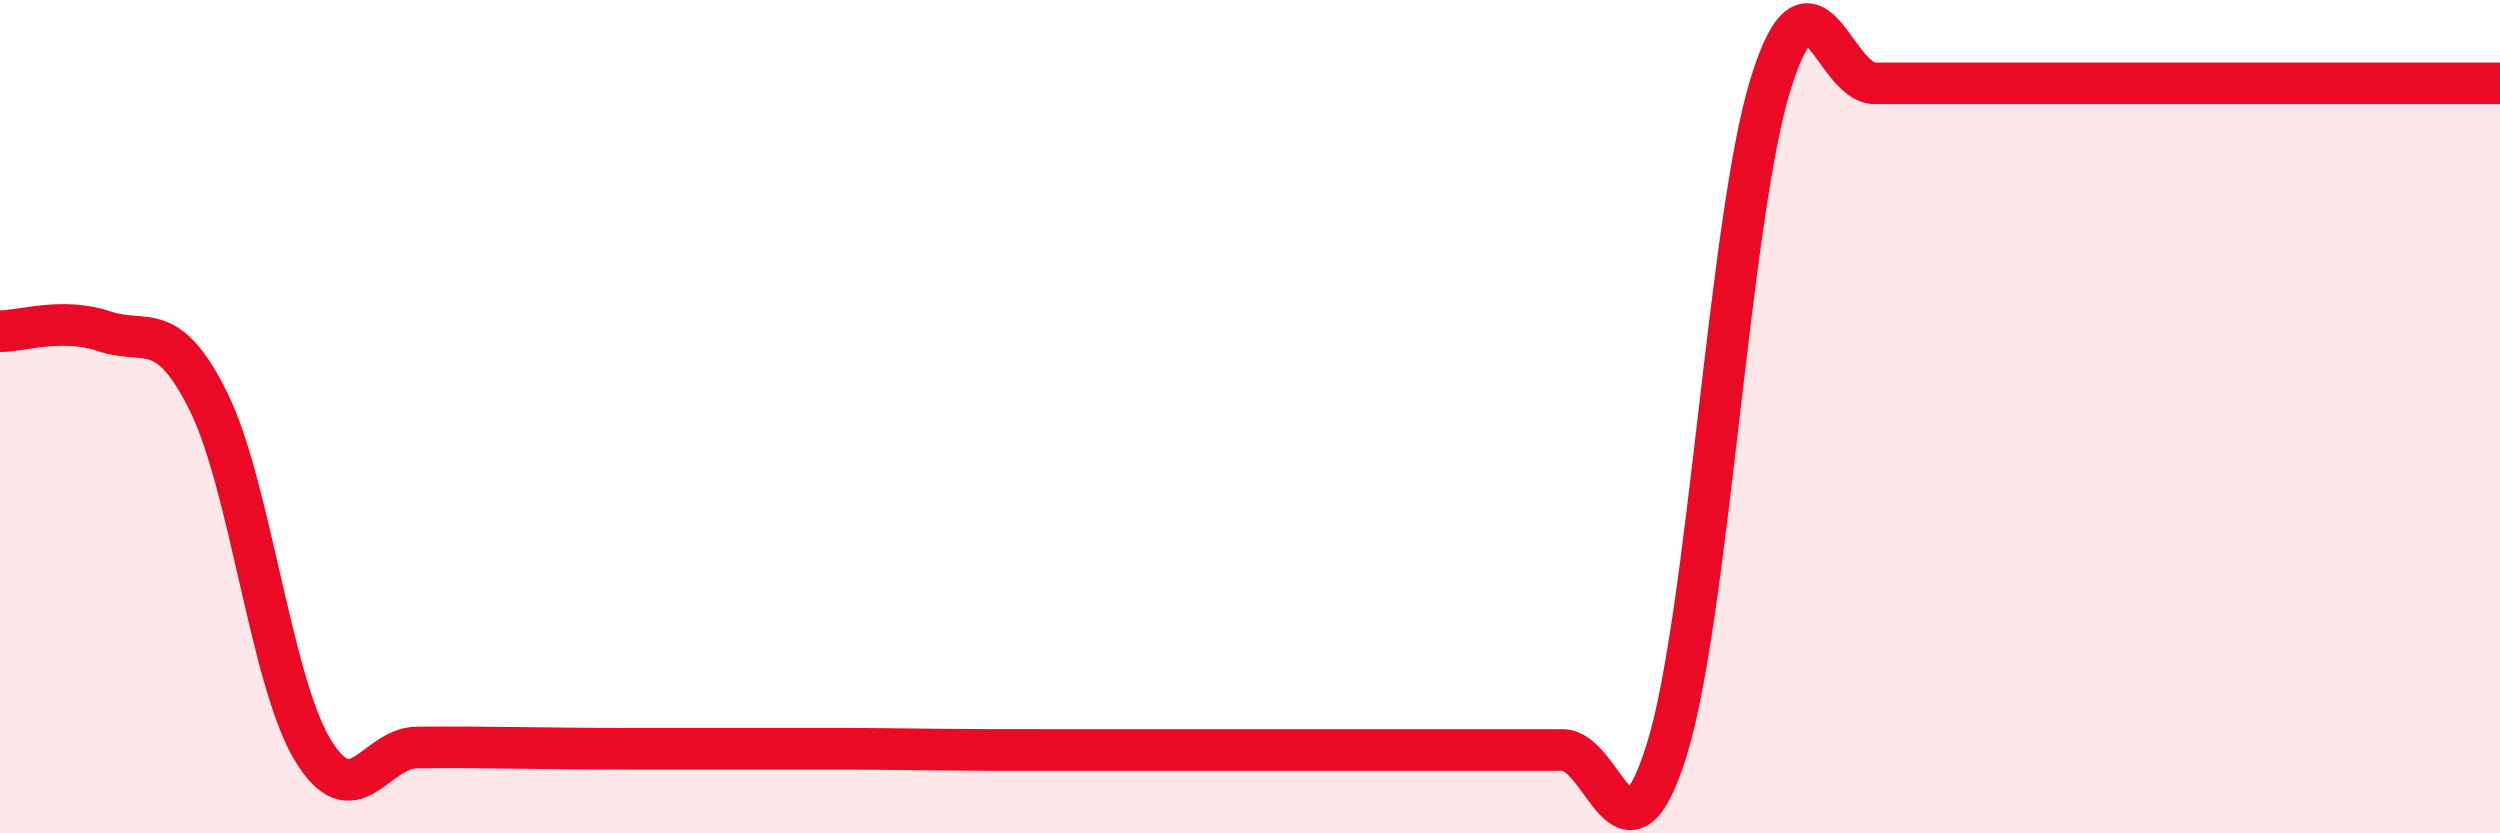
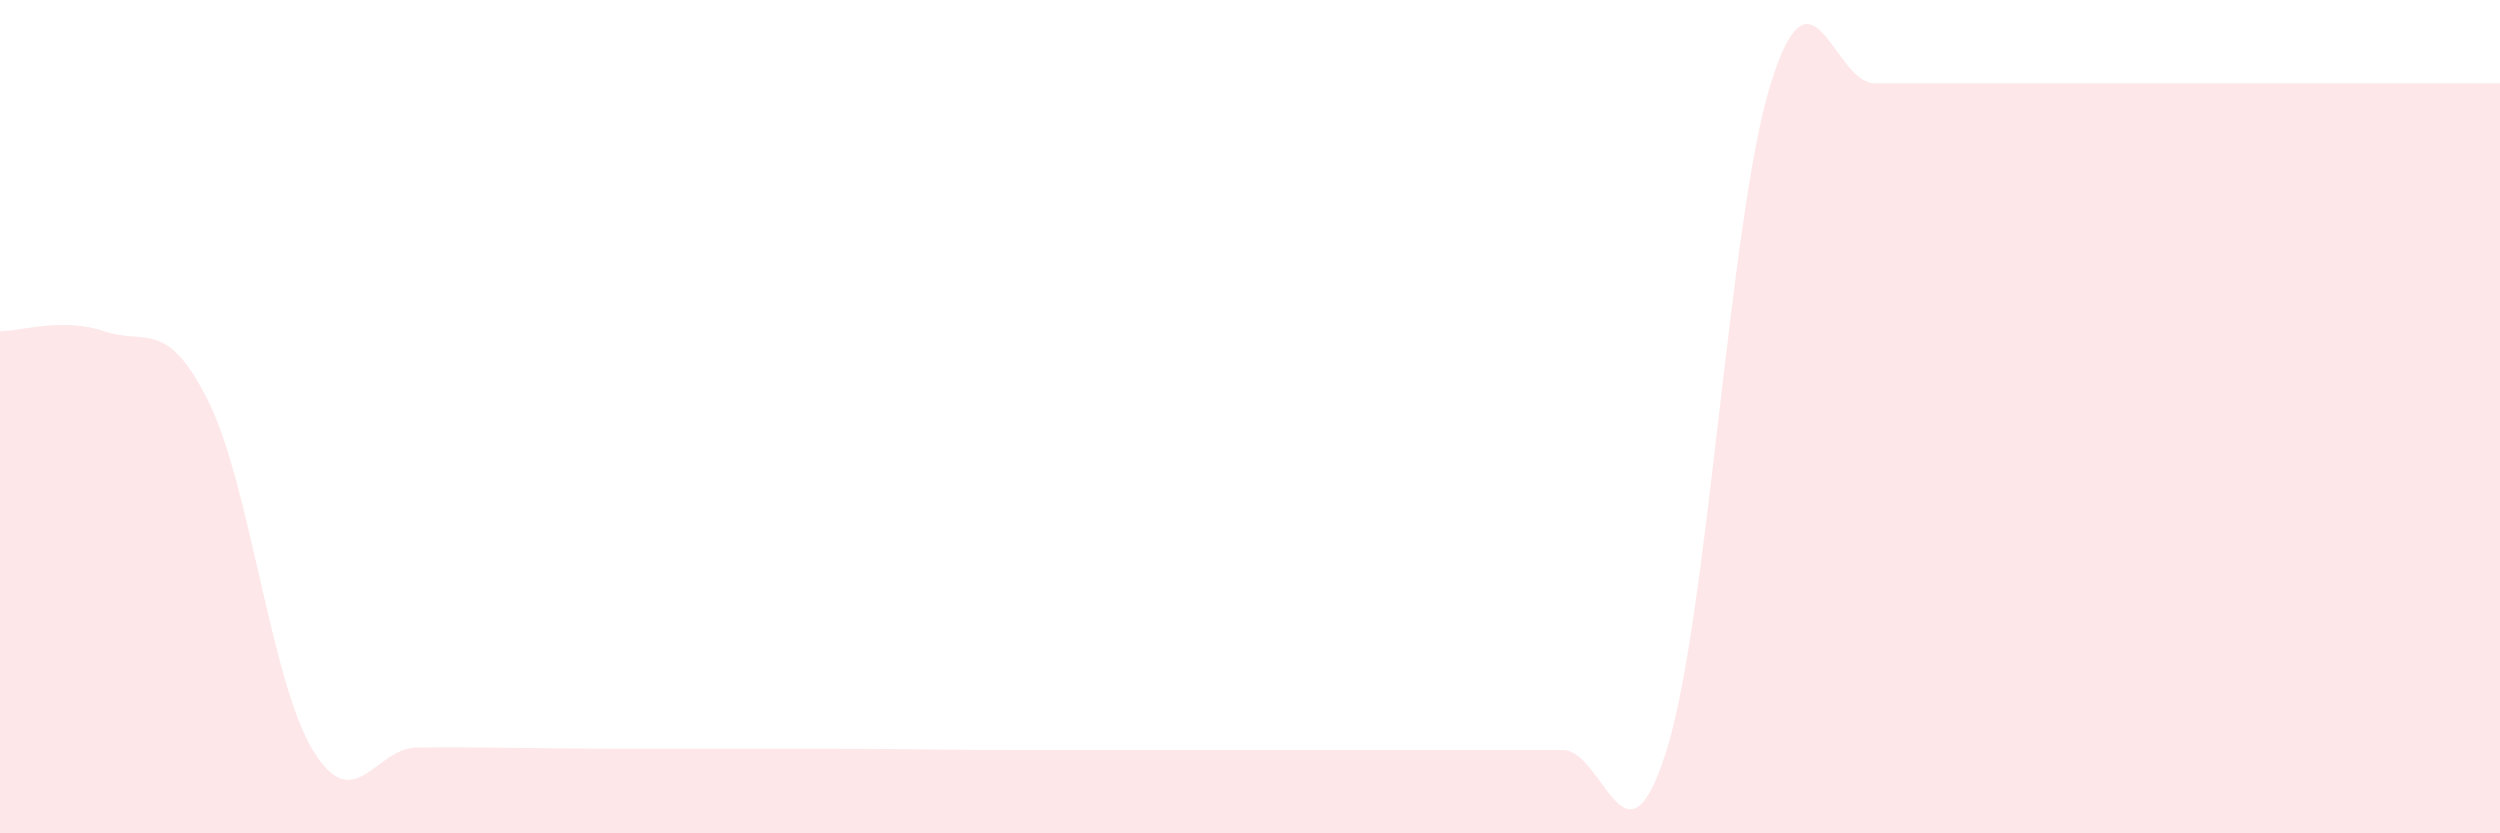
<svg xmlns="http://www.w3.org/2000/svg" width="60" height="20" viewBox="0 0 60 20">
  <path d="M 0,7.95 C 0.5,7.95 1.5,7.61 2.5,7.95 C 3.5,8.29 4,7.62 5,9.63 C 6,11.64 6.5,16.33 7.5,17.99 C 8.5,19.65 9,17.95 10,17.94 C 11,17.93 11.5,17.94 12.5,17.95 C 13.5,17.96 14,17.97 15,17.97 C 16,17.97 16.5,17.97 17.5,17.97 C 18.5,17.97 19,17.97 20,17.97 C 21,17.97 21.5,17.98 22.5,17.99 C 23.5,18 24,18 25,18 C 26,18 26.5,18 27.5,18 C 28.5,18 29,18 30,18 C 31,18 31.5,18 32.5,18 C 33.5,18 34,18 35,18 C 36,18 36.5,18 37.5,18 C 38.5,18 39,21.2 40,18 C 41,14.8 41.5,5.2 42.5,2 C 43.5,-1.2 44,2 45,2 C 46,2 46.5,2 47.5,2 C 48.5,2 49,2 50,2 C 51,2 51.5,2 52.5,2 C 53.5,2 53.5,2 55,2 C 56.5,2 59,2 60,2L60 20L0 20Z" fill="#EB0A25" opacity="0.1" stroke-linecap="round" stroke-linejoin="round" />
-   <path d="M 0,7.95 C 0.5,7.95 1.5,7.61 2.5,7.95 C 3.5,8.29 4,7.62 5,9.63 C 6,11.64 6.5,16.33 7.5,17.99 C 8.5,19.65 9,17.95 10,17.94 C 11,17.93 11.5,17.94 12.5,17.95 C 13.5,17.96 14,17.97 15,17.97 C 16,17.97 16.5,17.97 17.5,17.97 C 18.5,17.97 19,17.97 20,17.97 C 21,17.97 21.5,17.98 22.5,17.99 C 23.5,18 24,18 25,18 C 26,18 26.5,18 27.5,18 C 28.5,18 29,18 30,18 C 31,18 31.5,18 32.5,18 C 33.5,18 34,18 35,18 C 36,18 36.5,18 37.5,18 C 38.5,18 39,21.2 40,18 C 41,14.8 41.5,5.2 42.5,2 C 43.5,-1.2 44,2 45,2 C 46,2 46.5,2 47.5,2 C 48.5,2 49,2 50,2 C 51,2 51.5,2 52.5,2 C 53.5,2 53.5,2 55,2 C 56.5,2 59,2 60,2" stroke="#EB0A25" stroke-width="1" fill="none" stroke-linecap="round" stroke-linejoin="round" />
</svg>